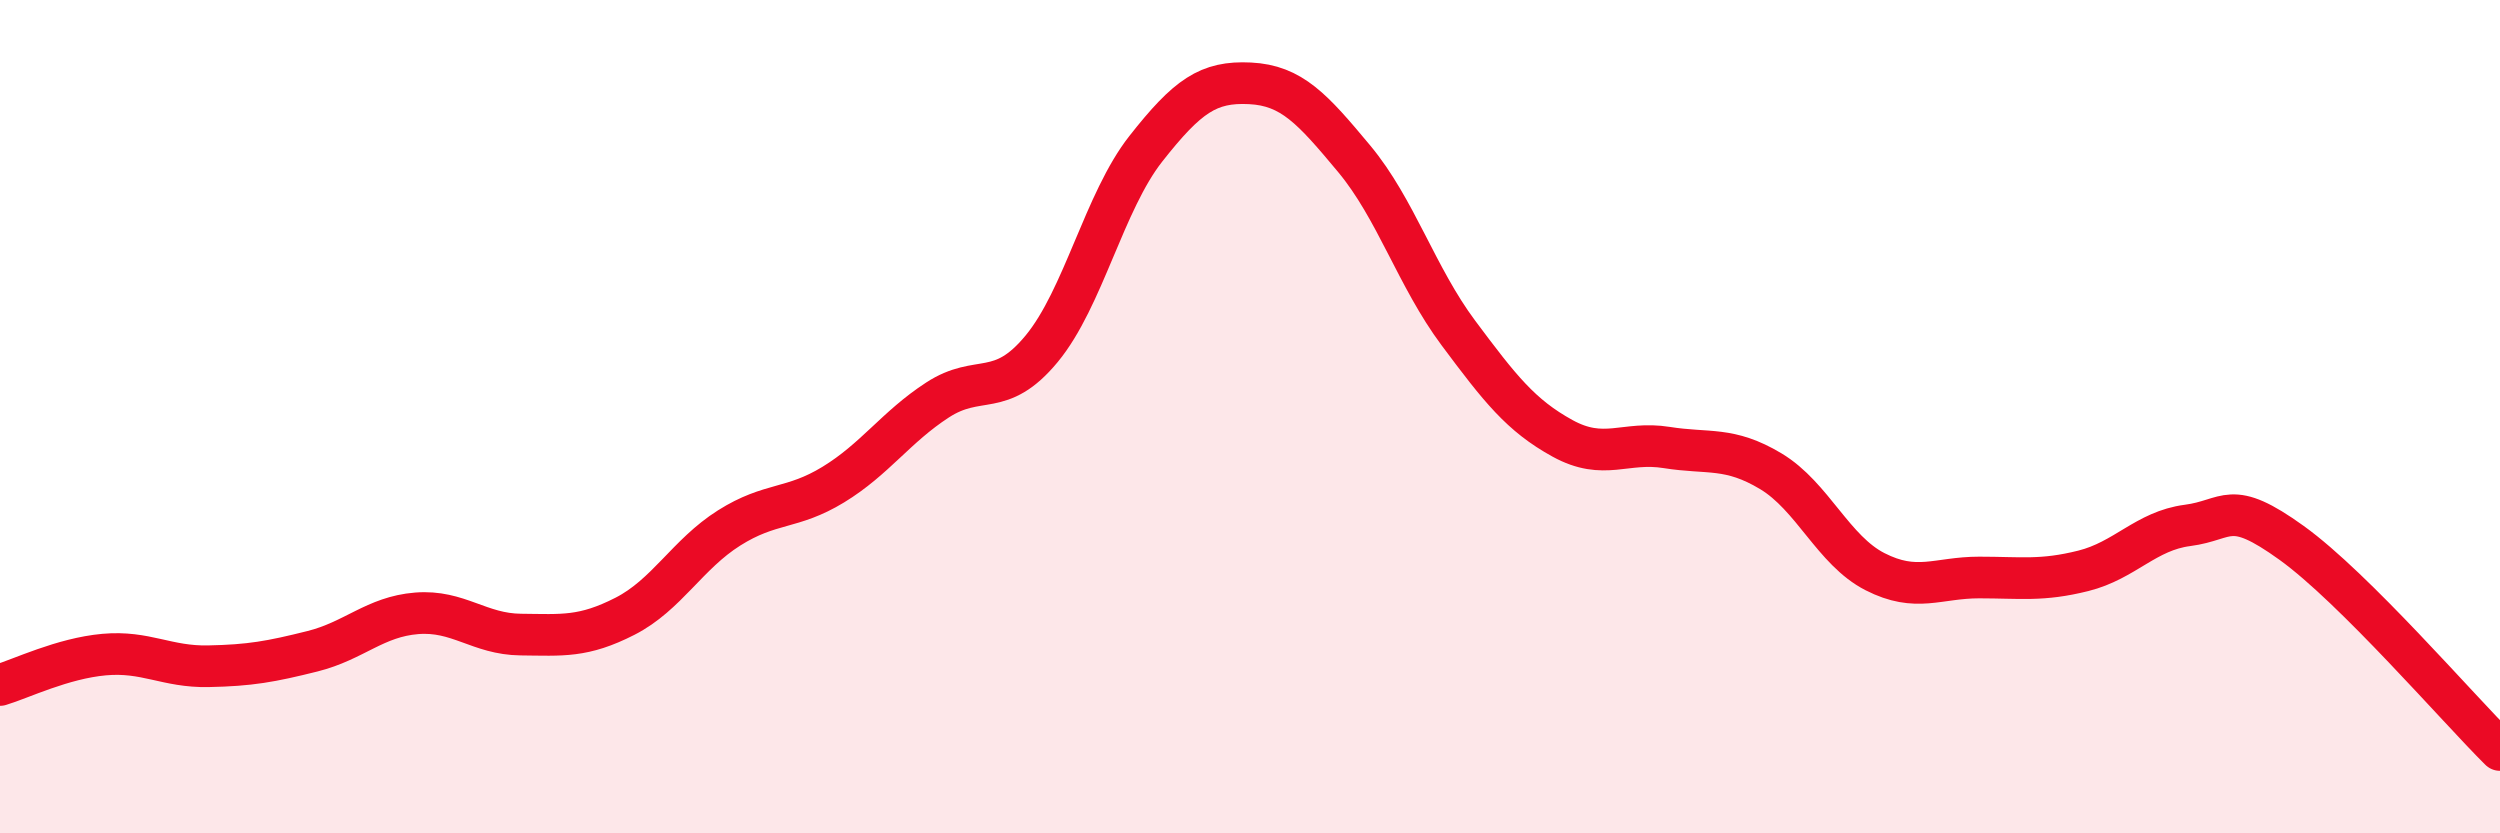
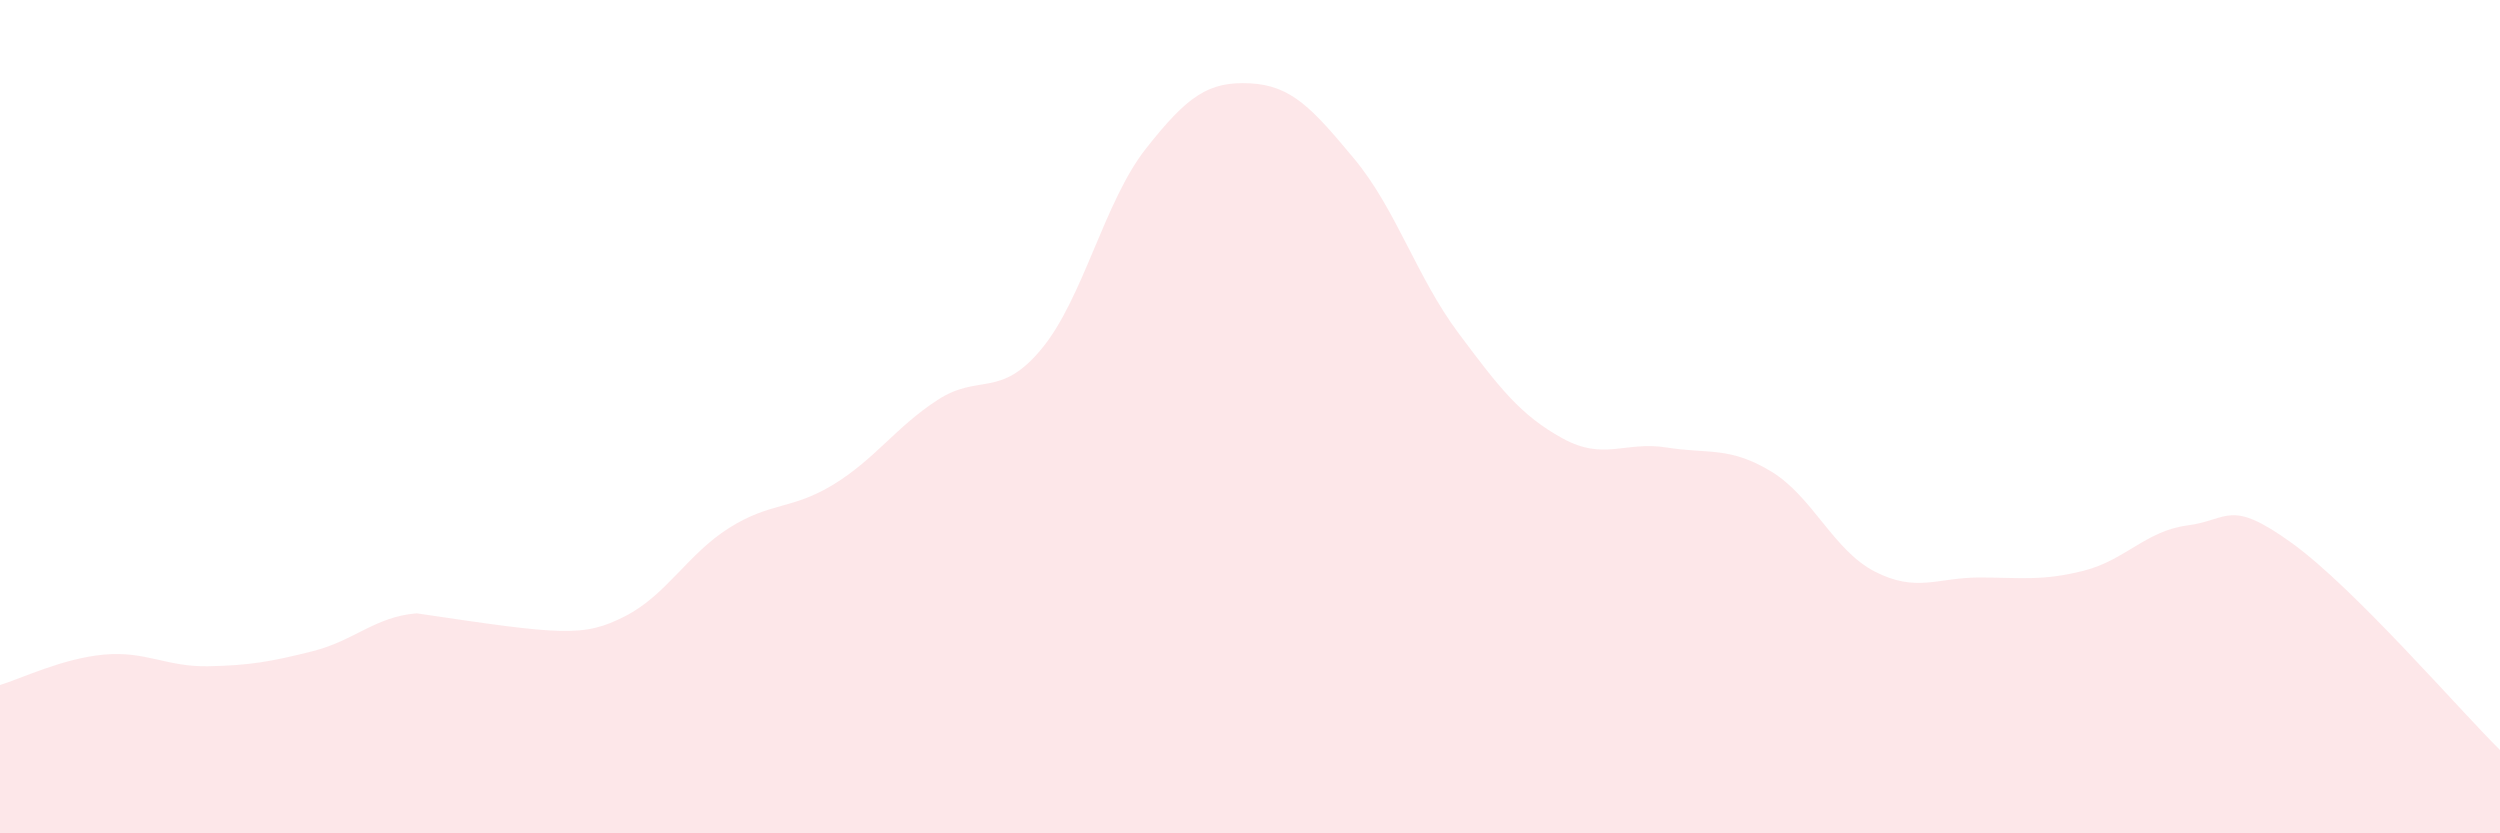
<svg xmlns="http://www.w3.org/2000/svg" width="60" height="20" viewBox="0 0 60 20">
-   <path d="M 0,16.44 C 0.5,16.29 1.5,15.8 2.5,15.71 C 3.5,15.62 4,16.01 5,15.99 C 6,15.97 6.5,15.88 7.5,15.63 C 8.5,15.38 9,14.8 10,14.72 C 11,14.64 11.5,15.22 12.5,15.23 C 13.5,15.24 14,15.3 15,14.79 C 16,14.28 16.5,13.3 17.5,12.67 C 18.5,12.04 19,12.24 20,11.63 C 21,11.02 21.5,10.25 22.5,9.6 C 23.5,8.95 24,9.58 25,8.37 C 26,7.16 26.5,4.84 27.5,3.57 C 28.5,2.3 29,1.95 30,2 C 31,2.05 31.5,2.61 32.5,3.81 C 33.5,5.01 34,6.65 35,7.99 C 36,9.33 36.5,9.97 37.5,10.52 C 38.5,11.07 39,10.58 40,10.74 C 41,10.9 41.5,10.71 42.5,11.31 C 43.5,11.91 44,13.21 45,13.72 C 46,14.23 46.5,13.86 47.5,13.86 C 48.5,13.86 49,13.95 50,13.7 C 51,13.45 51.5,12.74 52.5,12.61 C 53.5,12.48 53.5,11.95 55,13.03 C 56.5,14.11 59,17.01 60,18L60 20L0 20Z" fill="#EB0A25" opacity="0.1" stroke-linecap="round" stroke-linejoin="round" />
-   <path d="M 0,16.44 C 0.5,16.29 1.5,15.8 2.5,15.71 C 3.5,15.62 4,16.01 5,15.99 C 6,15.97 6.5,15.88 7.5,15.63 C 8.5,15.38 9,14.8 10,14.72 C 11,14.64 11.5,15.22 12.5,15.23 C 13.5,15.24 14,15.3 15,14.79 C 16,14.28 16.5,13.3 17.5,12.67 C 18.5,12.04 19,12.24 20,11.63 C 21,11.02 21.5,10.25 22.5,9.6 C 23.5,8.95 24,9.58 25,8.37 C 26,7.16 26.5,4.84 27.5,3.57 C 28.5,2.3 29,1.95 30,2 C 31,2.05 31.5,2.61 32.5,3.81 C 33.5,5.01 34,6.65 35,7.99 C 36,9.33 36.5,9.97 37.5,10.52 C 38.5,11.07 39,10.58 40,10.74 C 41,10.9 41.5,10.71 42.5,11.31 C 43.5,11.91 44,13.21 45,13.72 C 46,14.23 46.5,13.86 47.5,13.86 C 48.5,13.86 49,13.95 50,13.7 C 51,13.45 51.5,12.74 52.5,12.61 C 53.5,12.48 53.5,11.95 55,13.03 C 56.5,14.11 59,17.01 60,18" stroke="#EB0A25" stroke-width="1" fill="none" stroke-linecap="round" stroke-linejoin="round" />
+   <path d="M 0,16.44 C 0.5,16.29 1.5,15.8 2.5,15.71 C 3.5,15.62 4,16.01 5,15.99 C 6,15.97 6.5,15.88 7.5,15.63 C 8.5,15.38 9,14.8 10,14.72 C 13.5,15.24 14,15.3 15,14.79 C 16,14.28 16.5,13.3 17.5,12.67 C 18.5,12.04 19,12.24 20,11.63 C 21,11.02 21.5,10.25 22.5,9.6 C 23.5,8.95 24,9.58 25,8.37 C 26,7.16 26.5,4.84 27.5,3.57 C 28.5,2.3 29,1.95 30,2 C 31,2.05 31.5,2.61 32.5,3.81 C 33.5,5.01 34,6.65 35,7.99 C 36,9.33 36.5,9.97 37.5,10.52 C 38.5,11.07 39,10.58 40,10.74 C 41,10.9 41.5,10.71 42.5,11.31 C 43.5,11.91 44,13.21 45,13.72 C 46,14.23 46.5,13.86 47.5,13.86 C 48.5,13.86 49,13.95 50,13.7 C 51,13.45 51.5,12.74 52.5,12.61 C 53.5,12.48 53.5,11.95 55,13.03 C 56.5,14.11 59,17.01 60,18L60 20L0 20Z" fill="#EB0A25" opacity="0.1" stroke-linecap="round" stroke-linejoin="round" />
</svg>